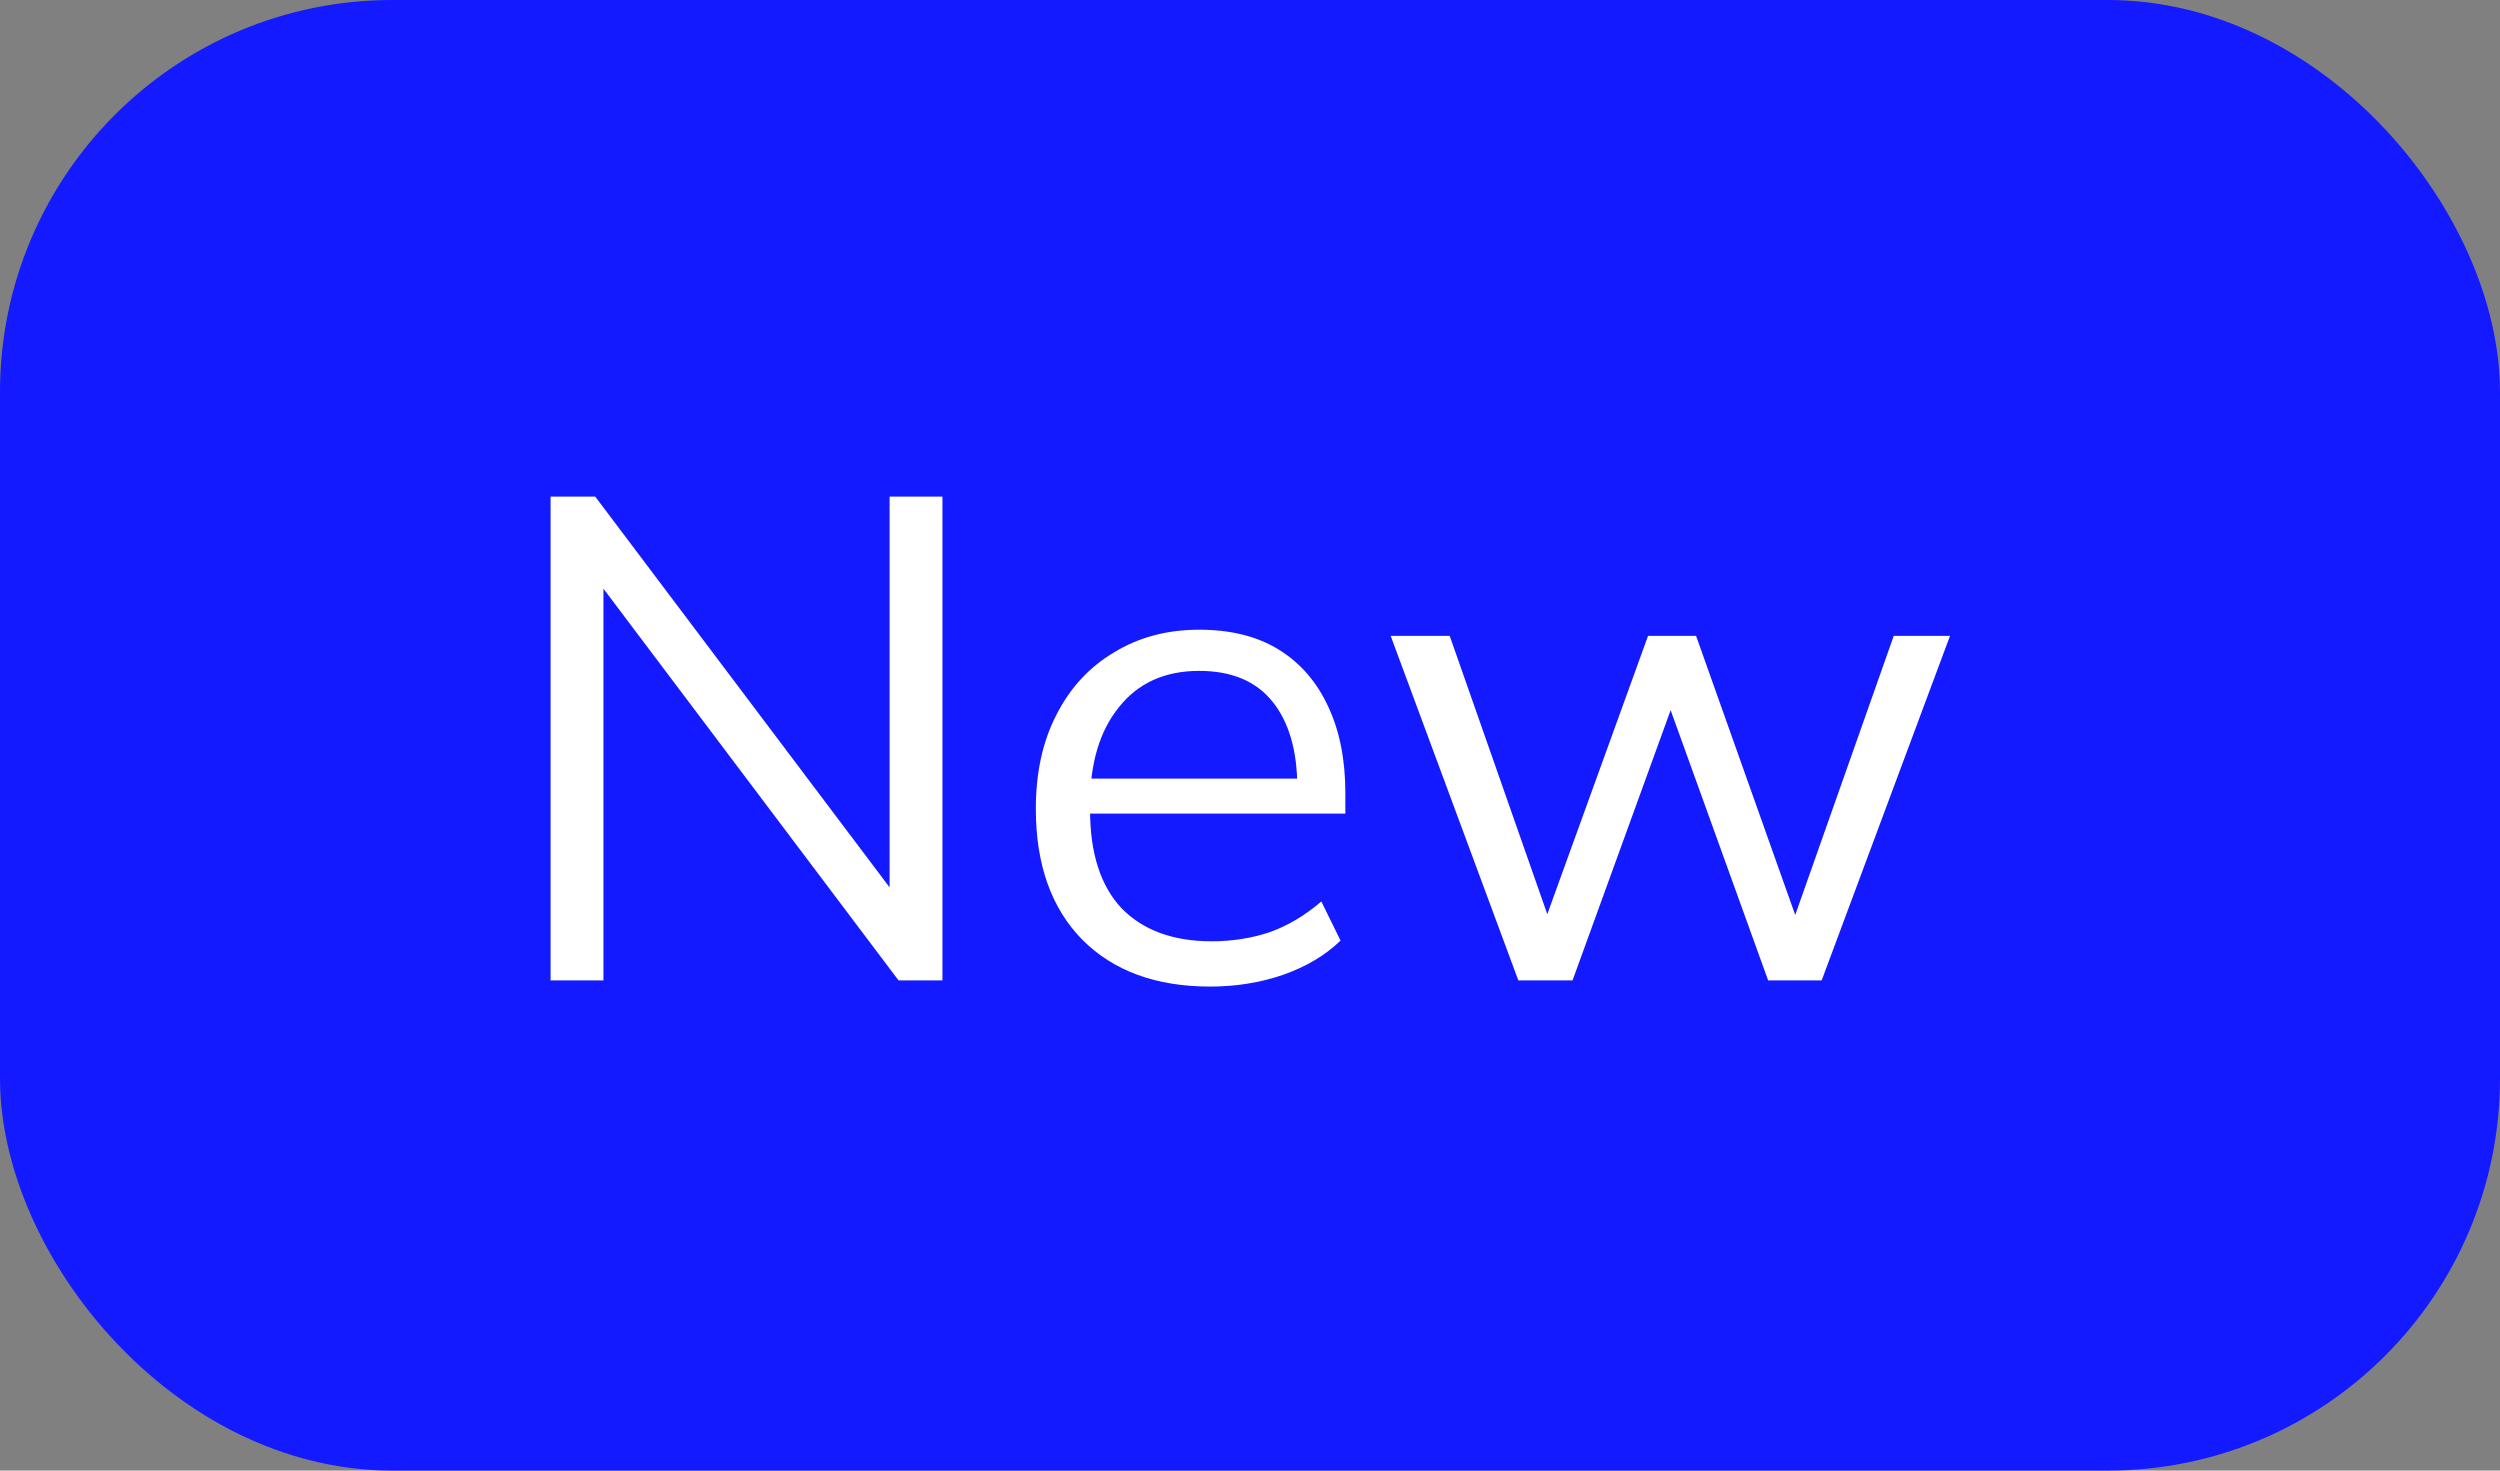
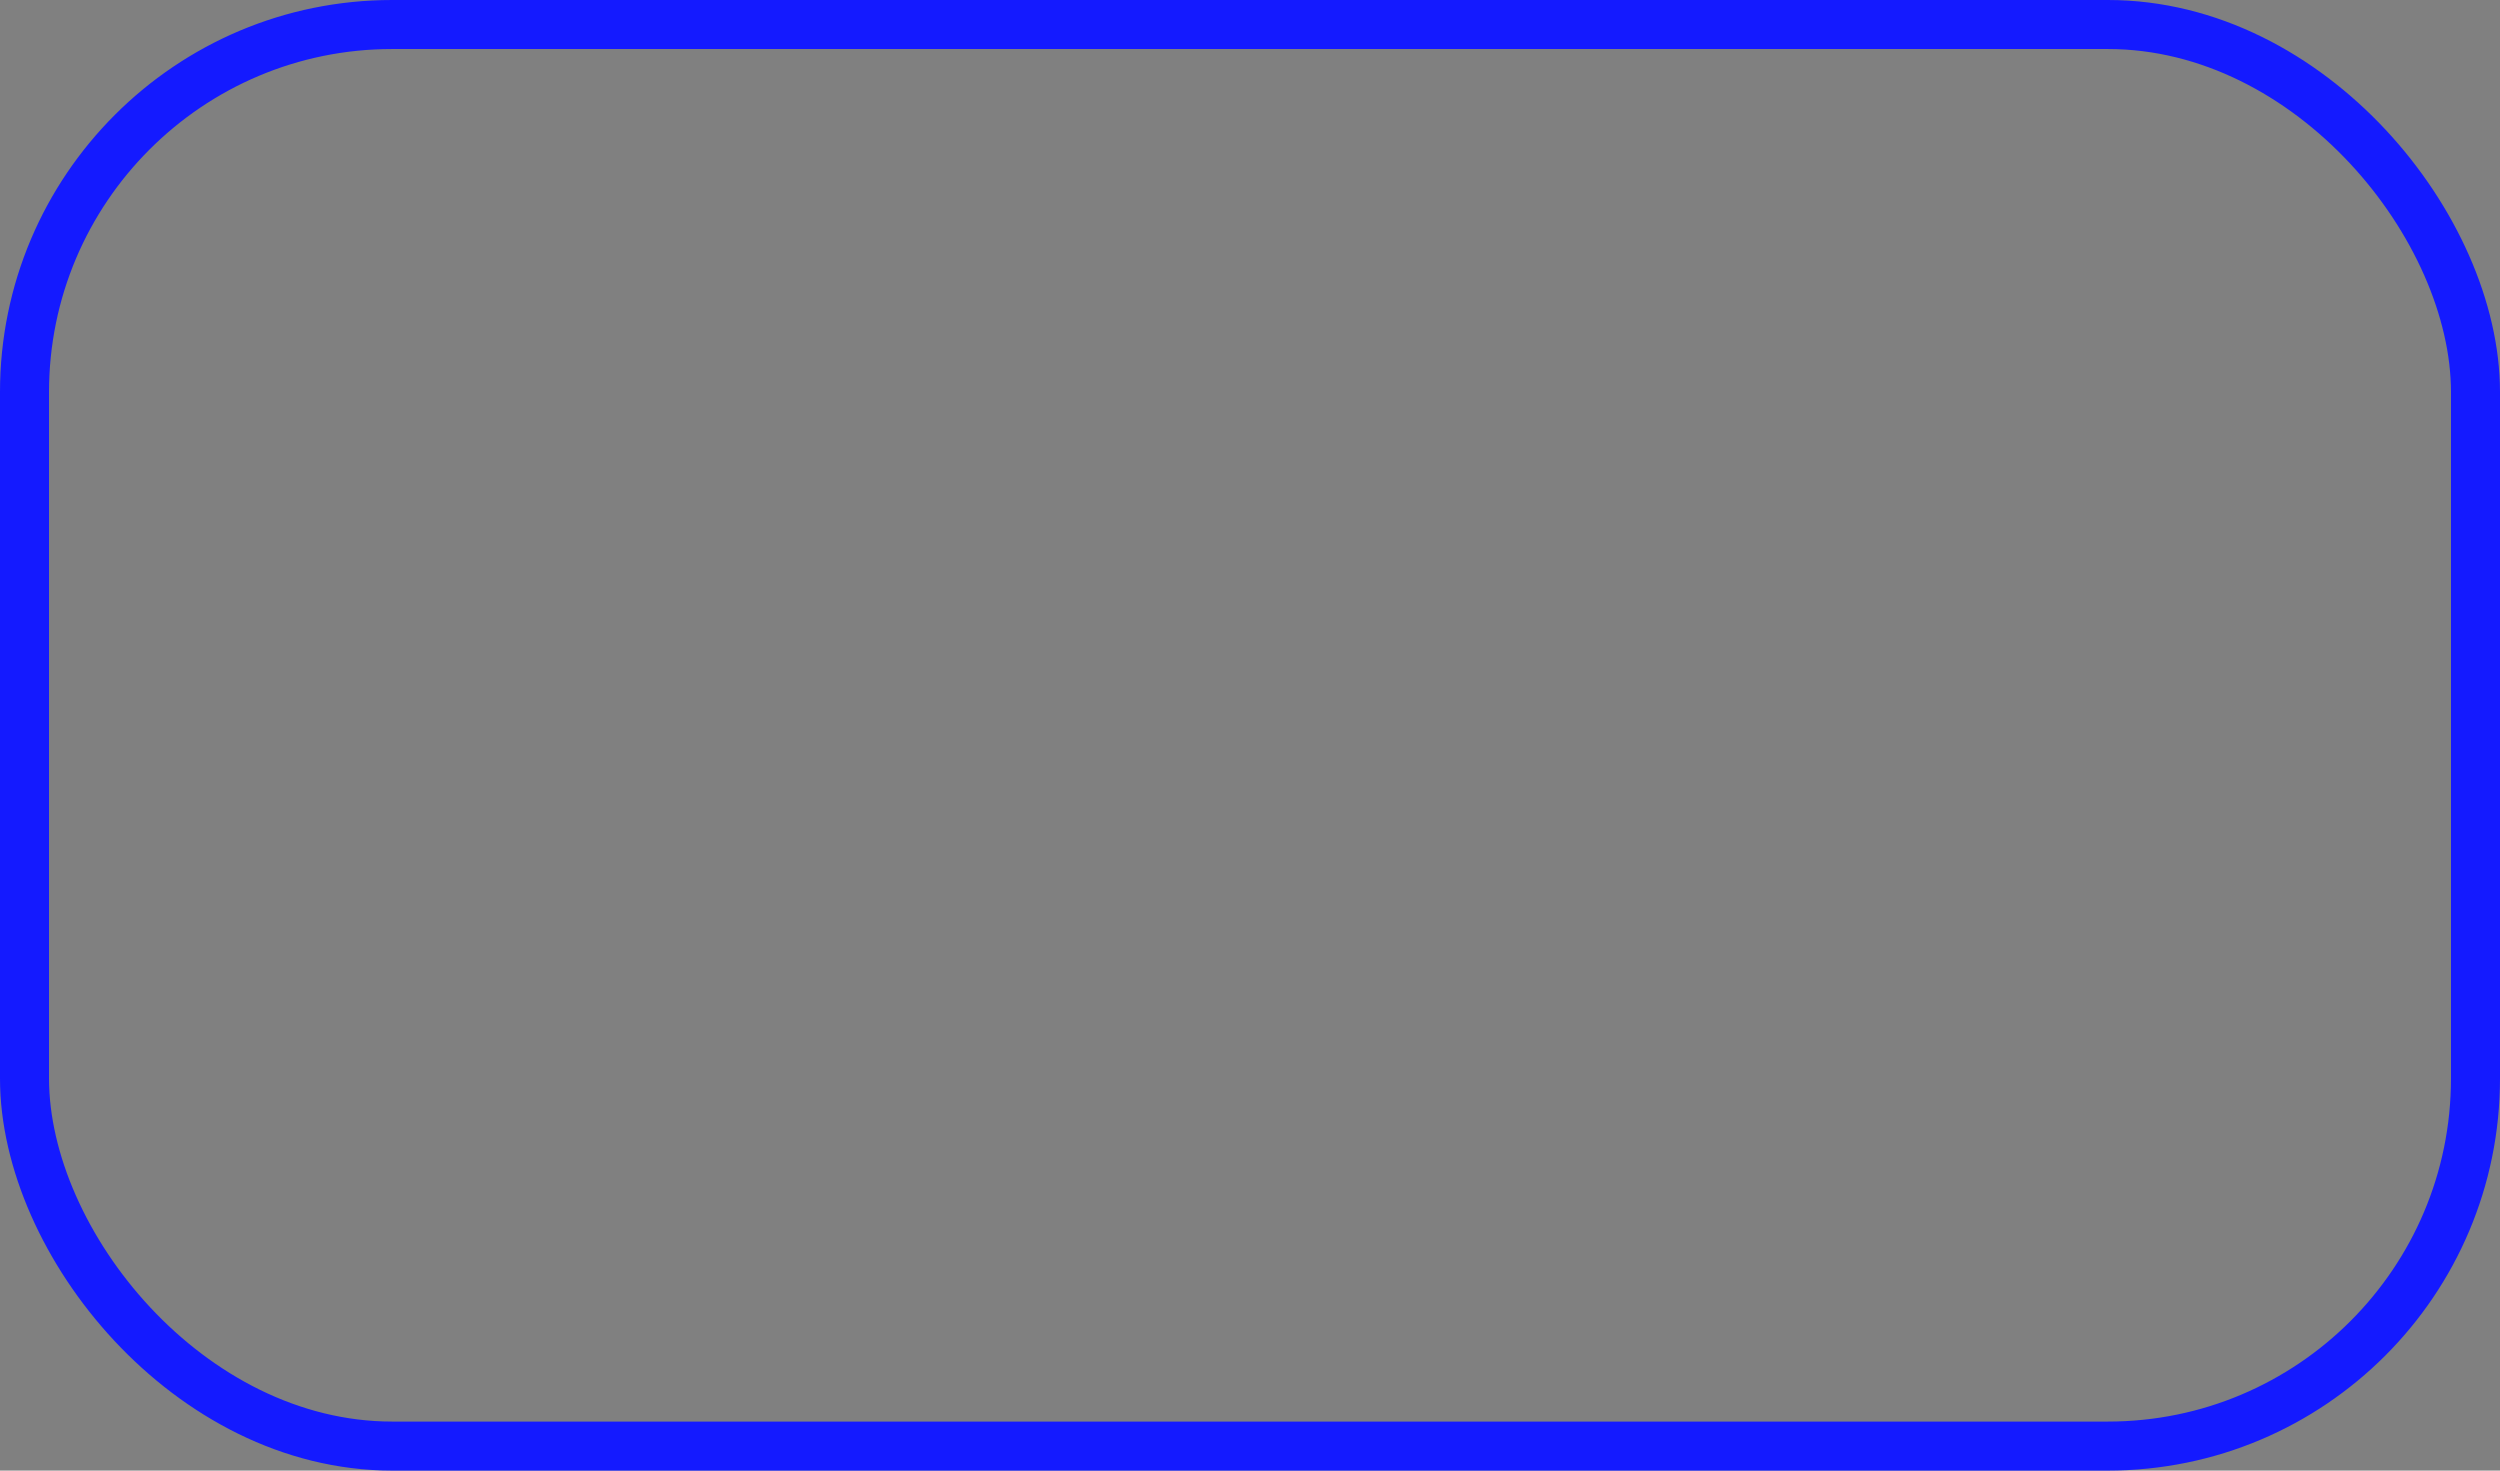
<svg xmlns="http://www.w3.org/2000/svg" width="51" height="30" viewBox="0 0 51 30" fill="none">
  <rect x="0" y="0" width="51" height="30" fill="#808080" stroke="none" />
-   <rect x="0.5" y="0.5" width="50" height="29" rx="7.5" fill="#141AFF" />
  <rect x="0.5" y="0.5" width="50" height="29" rx="7.5" stroke="#141AFF" />
-   <path d="M11.232 20V10.13H12.142L18.47 18.53H18.148V10.13H19.226V20H18.33L12.002 11.6H12.31V20H11.232ZM24.687 20.126C23.586 20.126 22.718 19.809 22.083 19.174C21.448 18.53 21.131 17.639 21.131 16.5C21.131 15.763 21.271 15.123 21.551 14.582C21.831 14.031 22.223 13.607 22.727 13.308C23.231 13 23.81 12.846 24.463 12.846C25.107 12.846 25.648 12.981 26.087 13.252C26.526 13.523 26.862 13.91 27.095 14.414C27.328 14.909 27.445 15.497 27.445 16.178V16.598H21.999V15.884H26.703L26.465 16.066C26.465 15.319 26.297 14.736 25.961 14.316C25.625 13.896 25.126 13.686 24.463 13.686C23.763 13.686 23.217 13.933 22.825 14.428C22.433 14.913 22.237 15.571 22.237 16.402V16.528C22.237 17.405 22.452 18.073 22.881 18.53C23.32 18.978 23.931 19.202 24.715 19.202C25.135 19.202 25.527 19.141 25.891 19.02C26.264 18.889 26.619 18.679 26.955 18.39L27.347 19.188C27.039 19.487 26.647 19.72 26.171 19.888C25.704 20.047 25.21 20.126 24.687 20.126ZM30.974 20L28.37 12.972H29.574L31.744 19.16H31.38L33.62 12.972H34.6L36.798 19.16H36.448L38.632 12.972H39.78L37.162 20H36.07L33.802 13.714H34.362L32.08 20H30.974Z" fill="white" />
</svg>